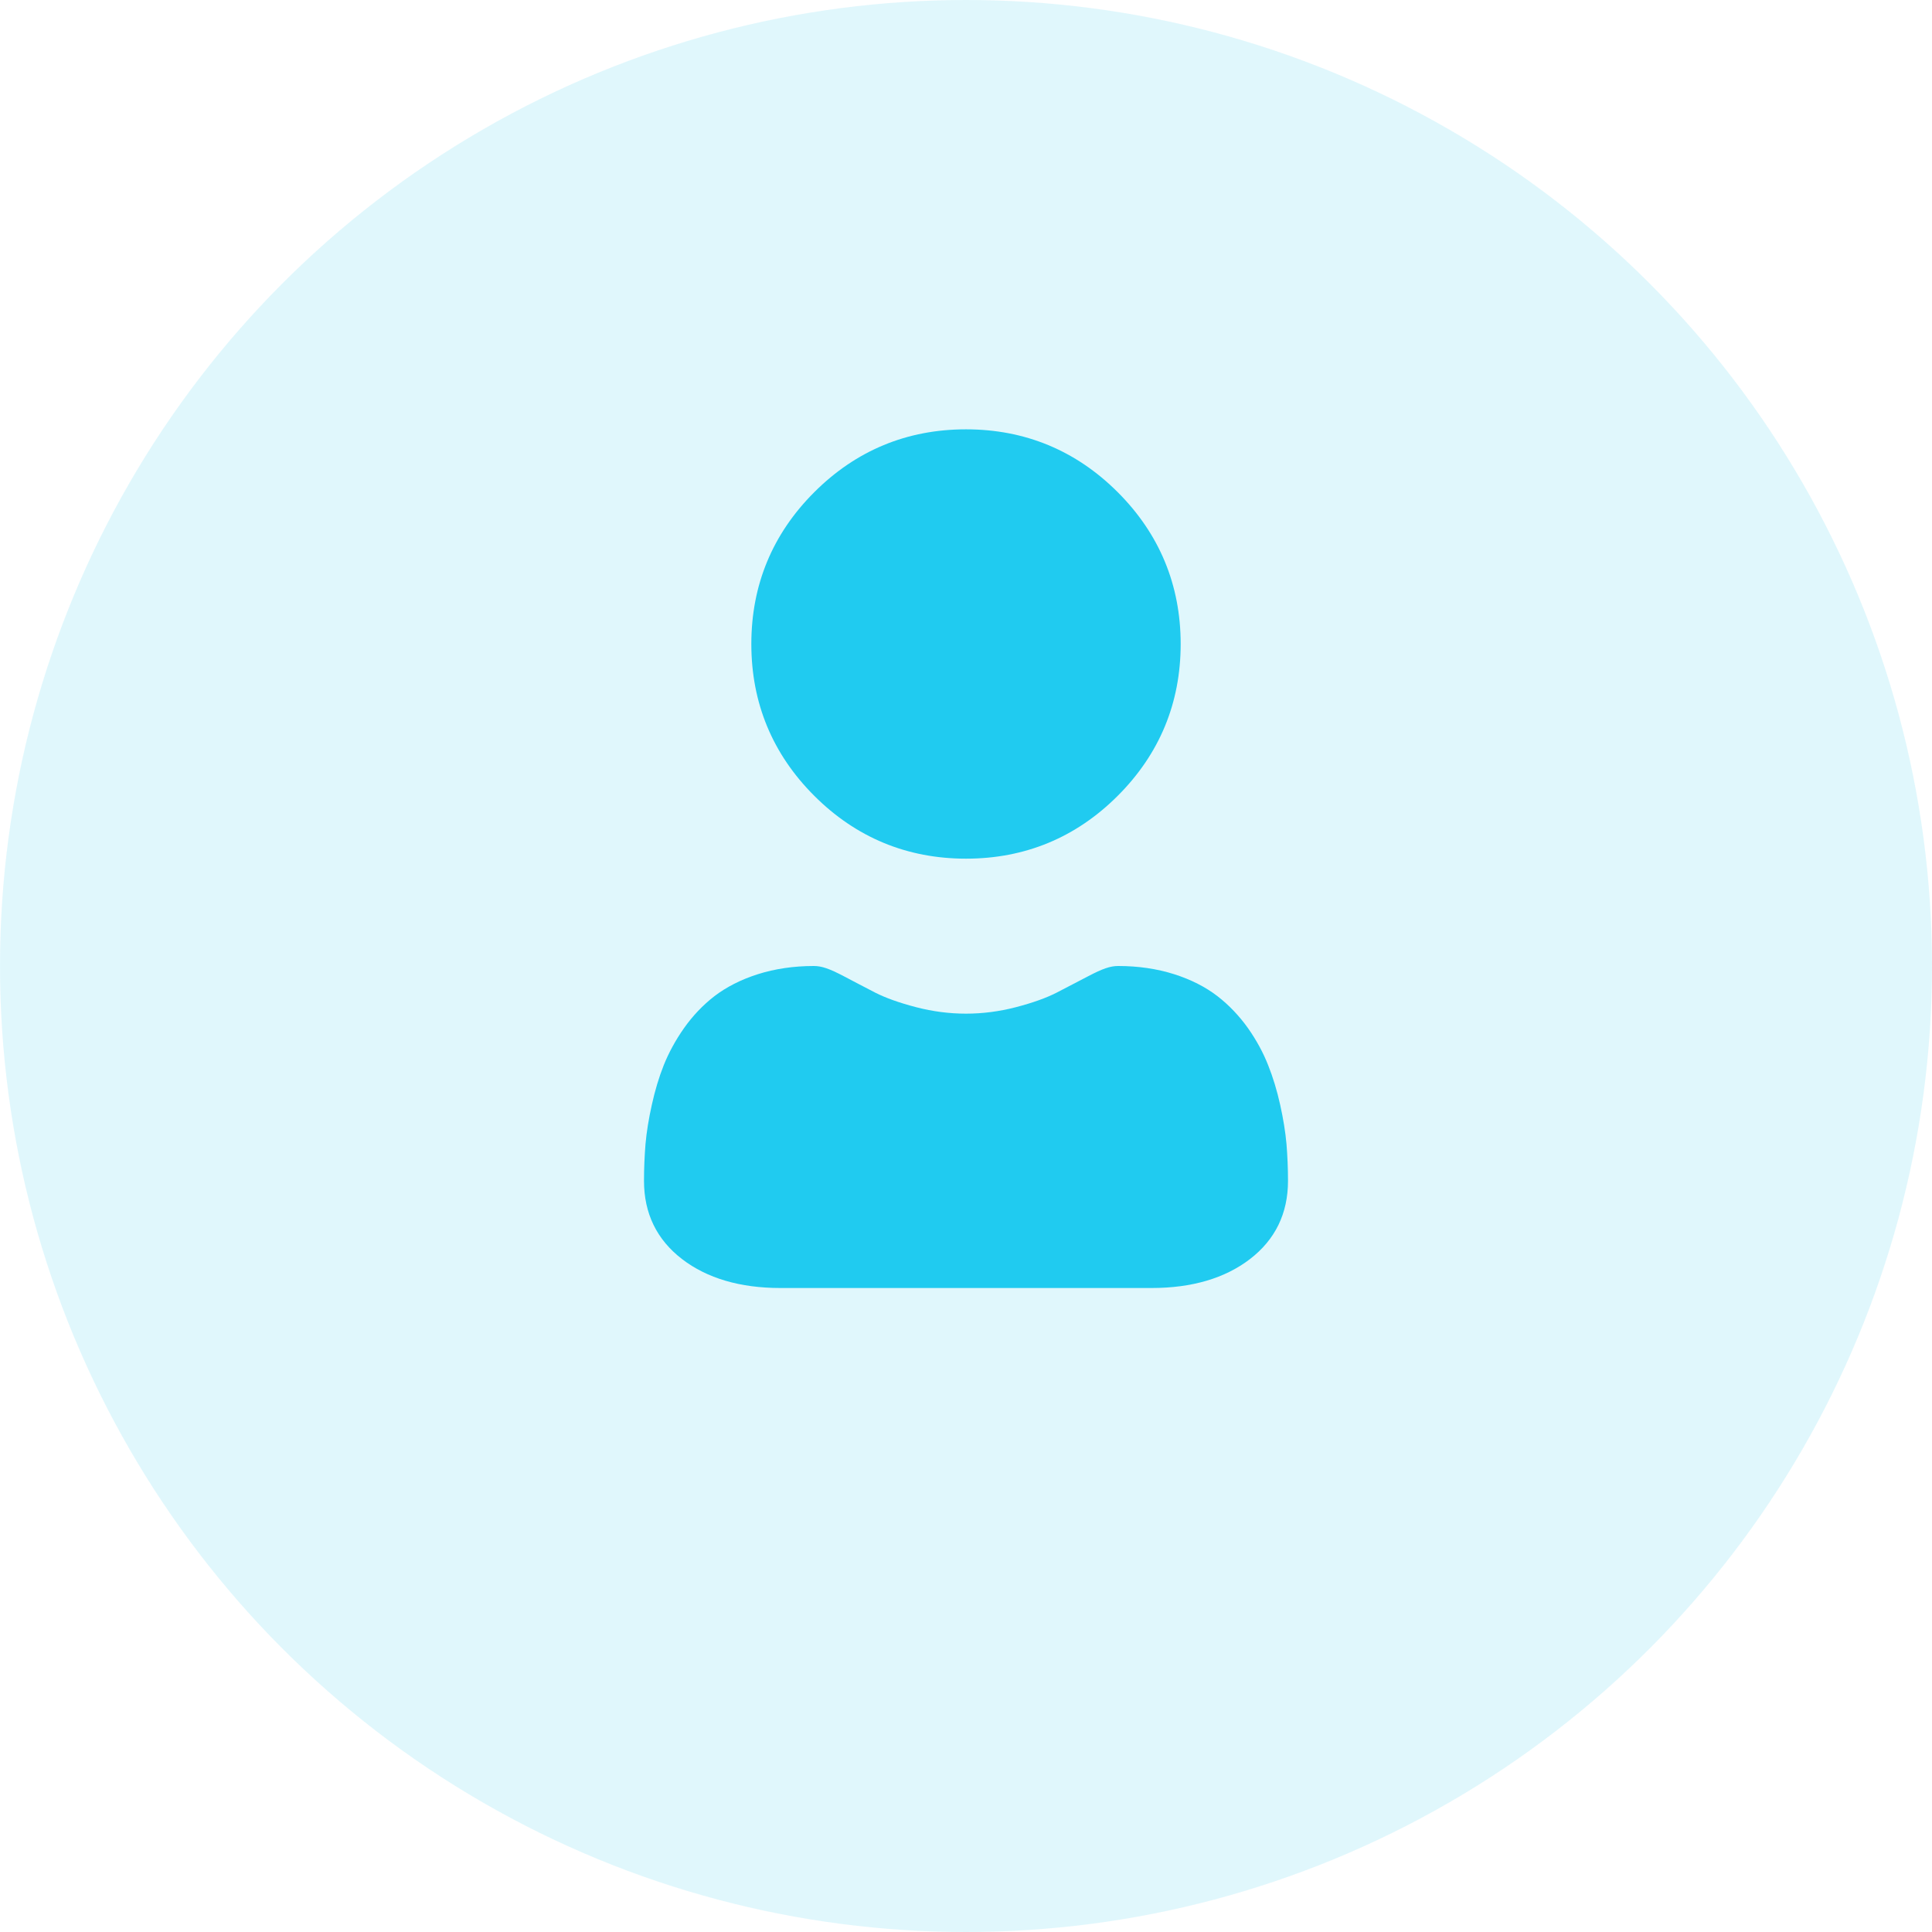
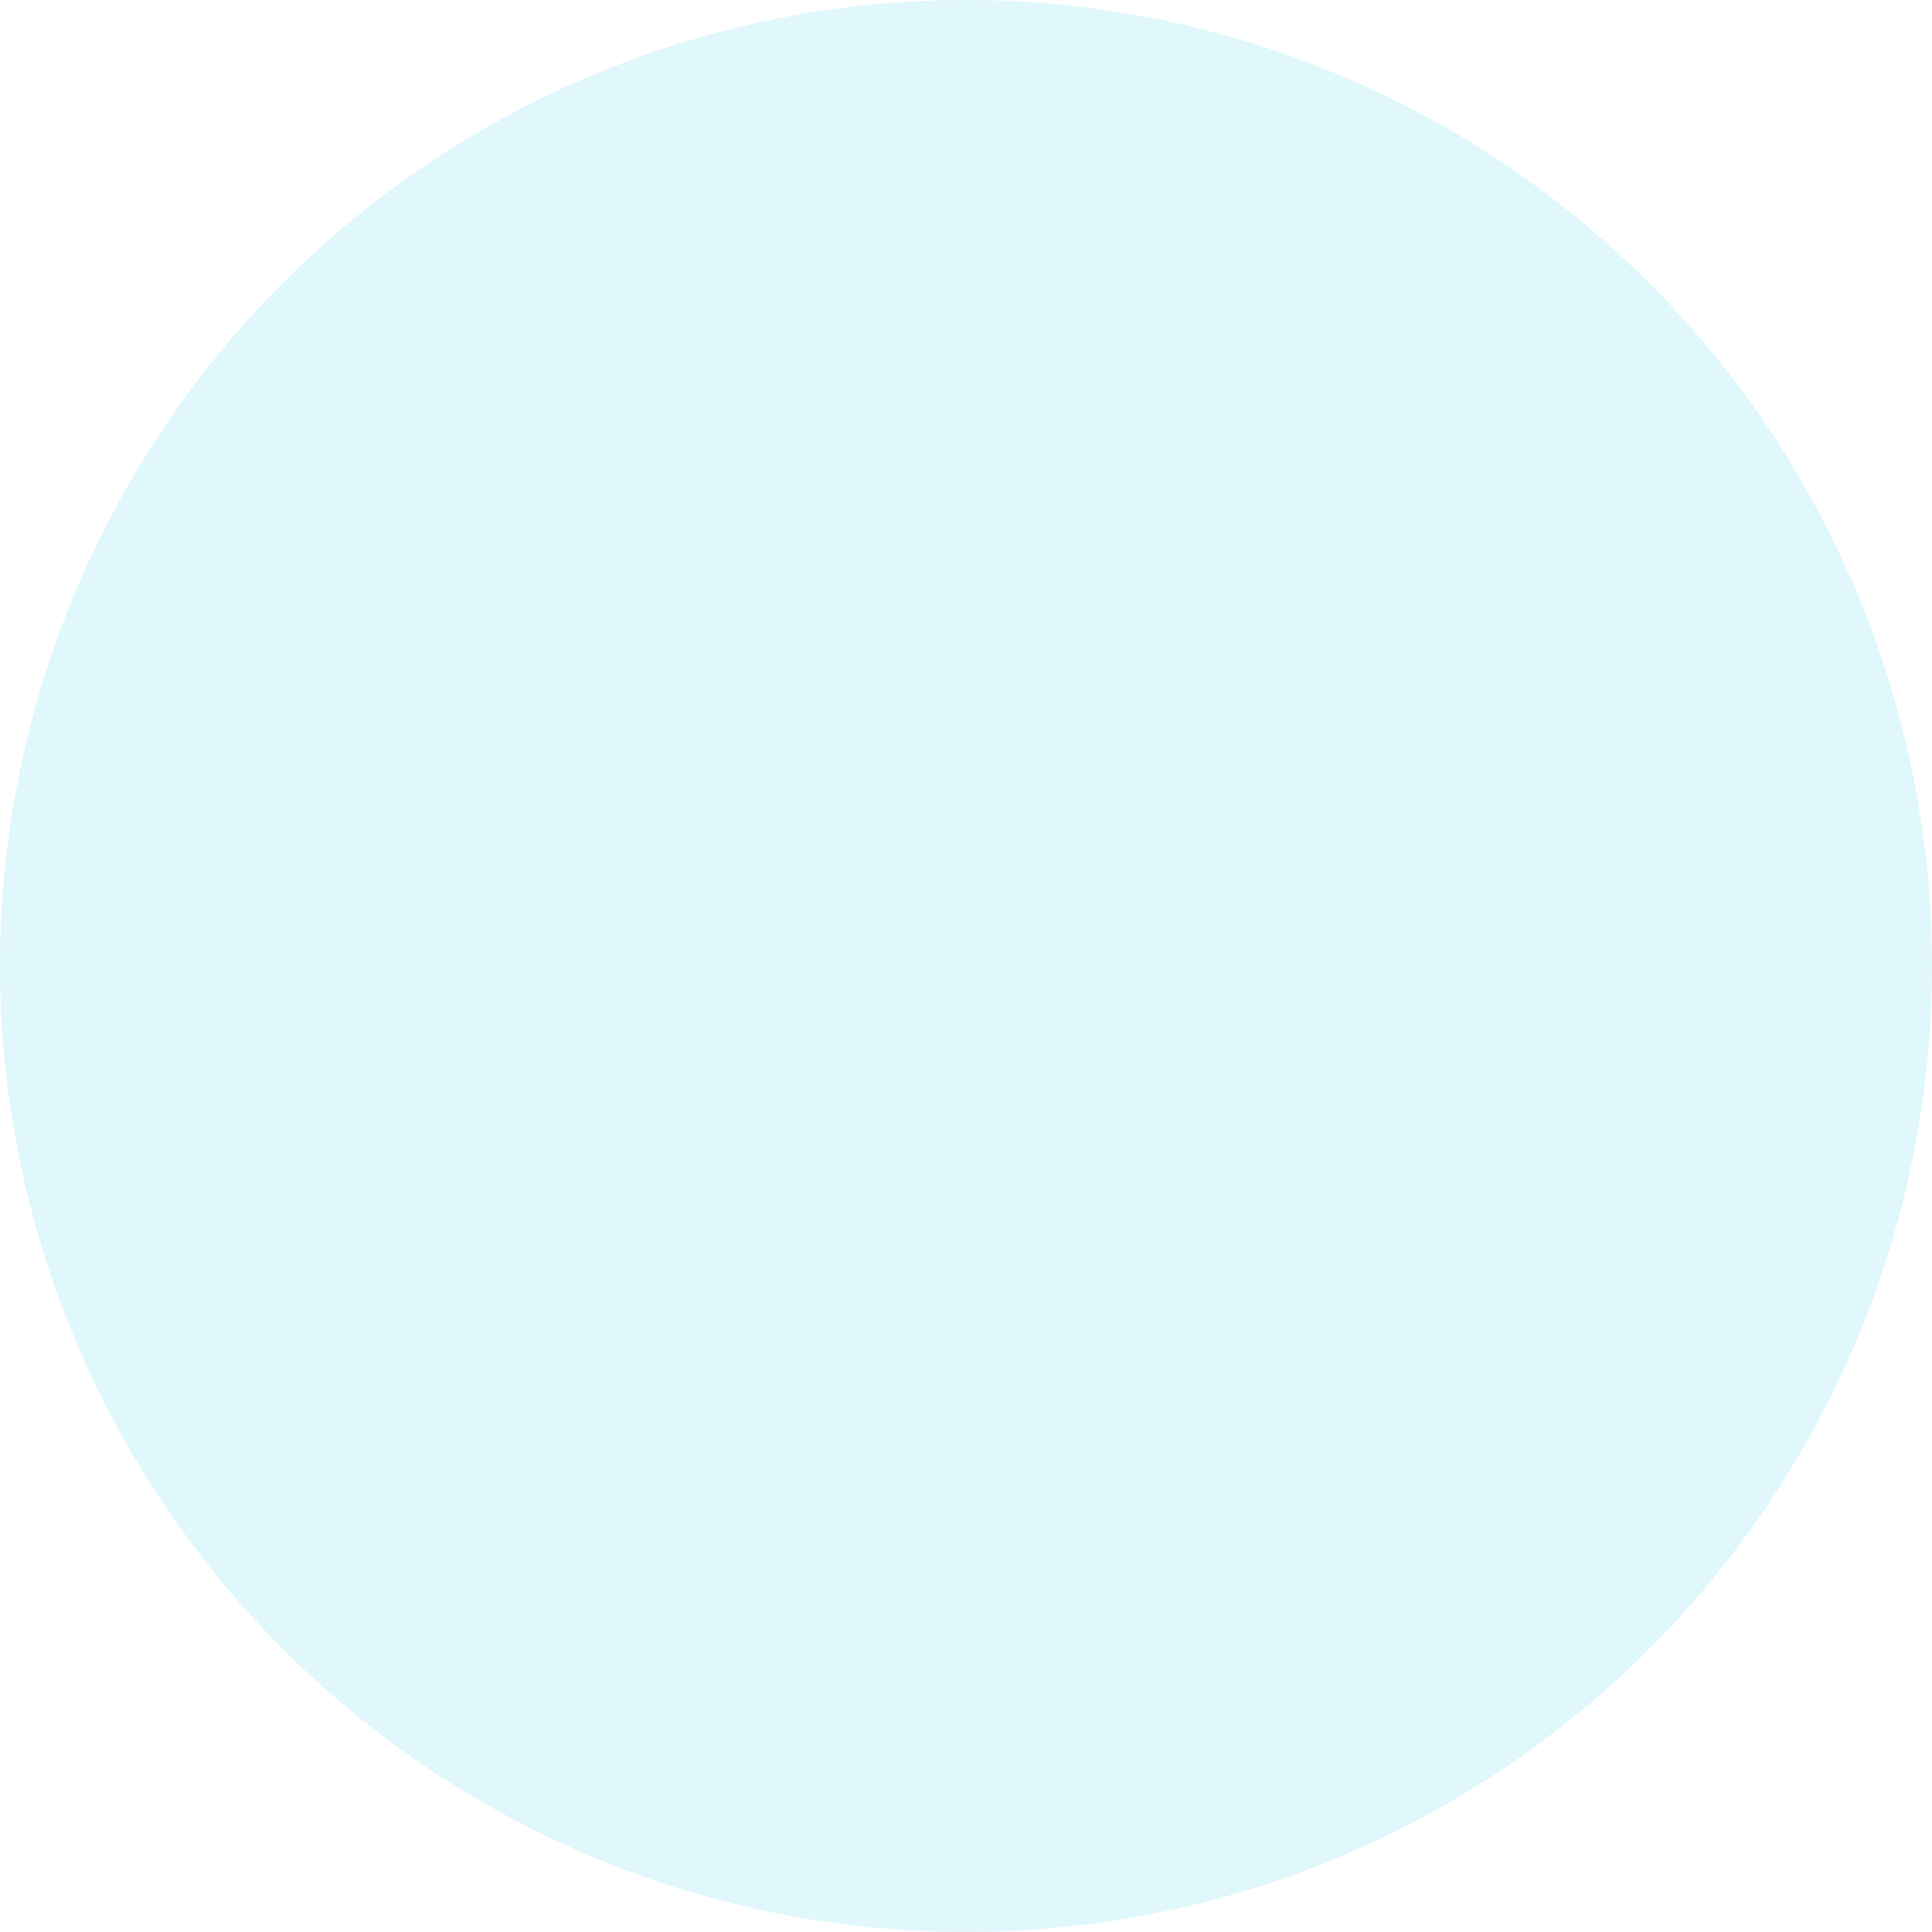
<svg xmlns="http://www.w3.org/2000/svg" width="18" height="18" viewBox="0 0 18 18" fill="none">
  <circle opacity="0.5" cx="9" cy="9" r="9" fill="#C3F1FA" />
-   <path fill-rule="evenodd" clip-rule="evenodd" d="M10.414 7.414C10.025 7.803 9.55 8 9 8C8.451 8 7.975 7.803 7.586 7.414C7.197 7.025 7 6.55 7 6C7 5.45 7.197 4.975 7.586 4.586C7.975 4.197 8.45 4 9 4C9.549 4 10.025 4.197 10.414 4.586C10.803 4.975 11 5.451 11 6C11 6.55 10.803 7.025 10.414 7.414ZM11.927 10.293C11.956 10.423 11.976 10.546 11.986 10.659C11.995 10.77 12 10.885 12 11.002C12 11.305 11.881 11.55 11.645 11.731C11.413 11.909 11.105 12 10.731 12H7.269C6.895 12 6.587 11.909 6.355 11.731C6.119 11.55 6 11.305 6 11.002C6 10.886 6.005 10.77 6.014 10.659C6.024 10.546 6.044 10.423 6.073 10.293C6.102 10.161 6.139 10.037 6.184 9.924C6.231 9.807 6.294 9.691 6.372 9.58C6.453 9.465 6.548 9.365 6.655 9.282C6.767 9.196 6.904 9.126 7.062 9.076C7.22 9.026 7.395 9 7.582 9C7.655 9 7.726 9.024 7.863 9.096C7.949 9.141 8.047 9.193 8.156 9.249C8.251 9.297 8.378 9.343 8.536 9.384C8.69 9.424 8.846 9.444 9 9.444C9.154 9.444 9.31 9.424 9.464 9.384C9.622 9.343 9.749 9.297 9.843 9.249C9.954 9.192 10.052 9.141 10.137 9.096C10.274 9.024 10.345 9 10.418 9C10.605 9 10.78 9.026 10.938 9.076C11.096 9.126 11.233 9.196 11.344 9.282C11.451 9.365 11.546 9.465 11.628 9.58C11.706 9.691 11.769 9.807 11.815 9.924C11.86 10.037 11.898 10.161 11.927 10.293Z" fill="#20CBF0" />
</svg>